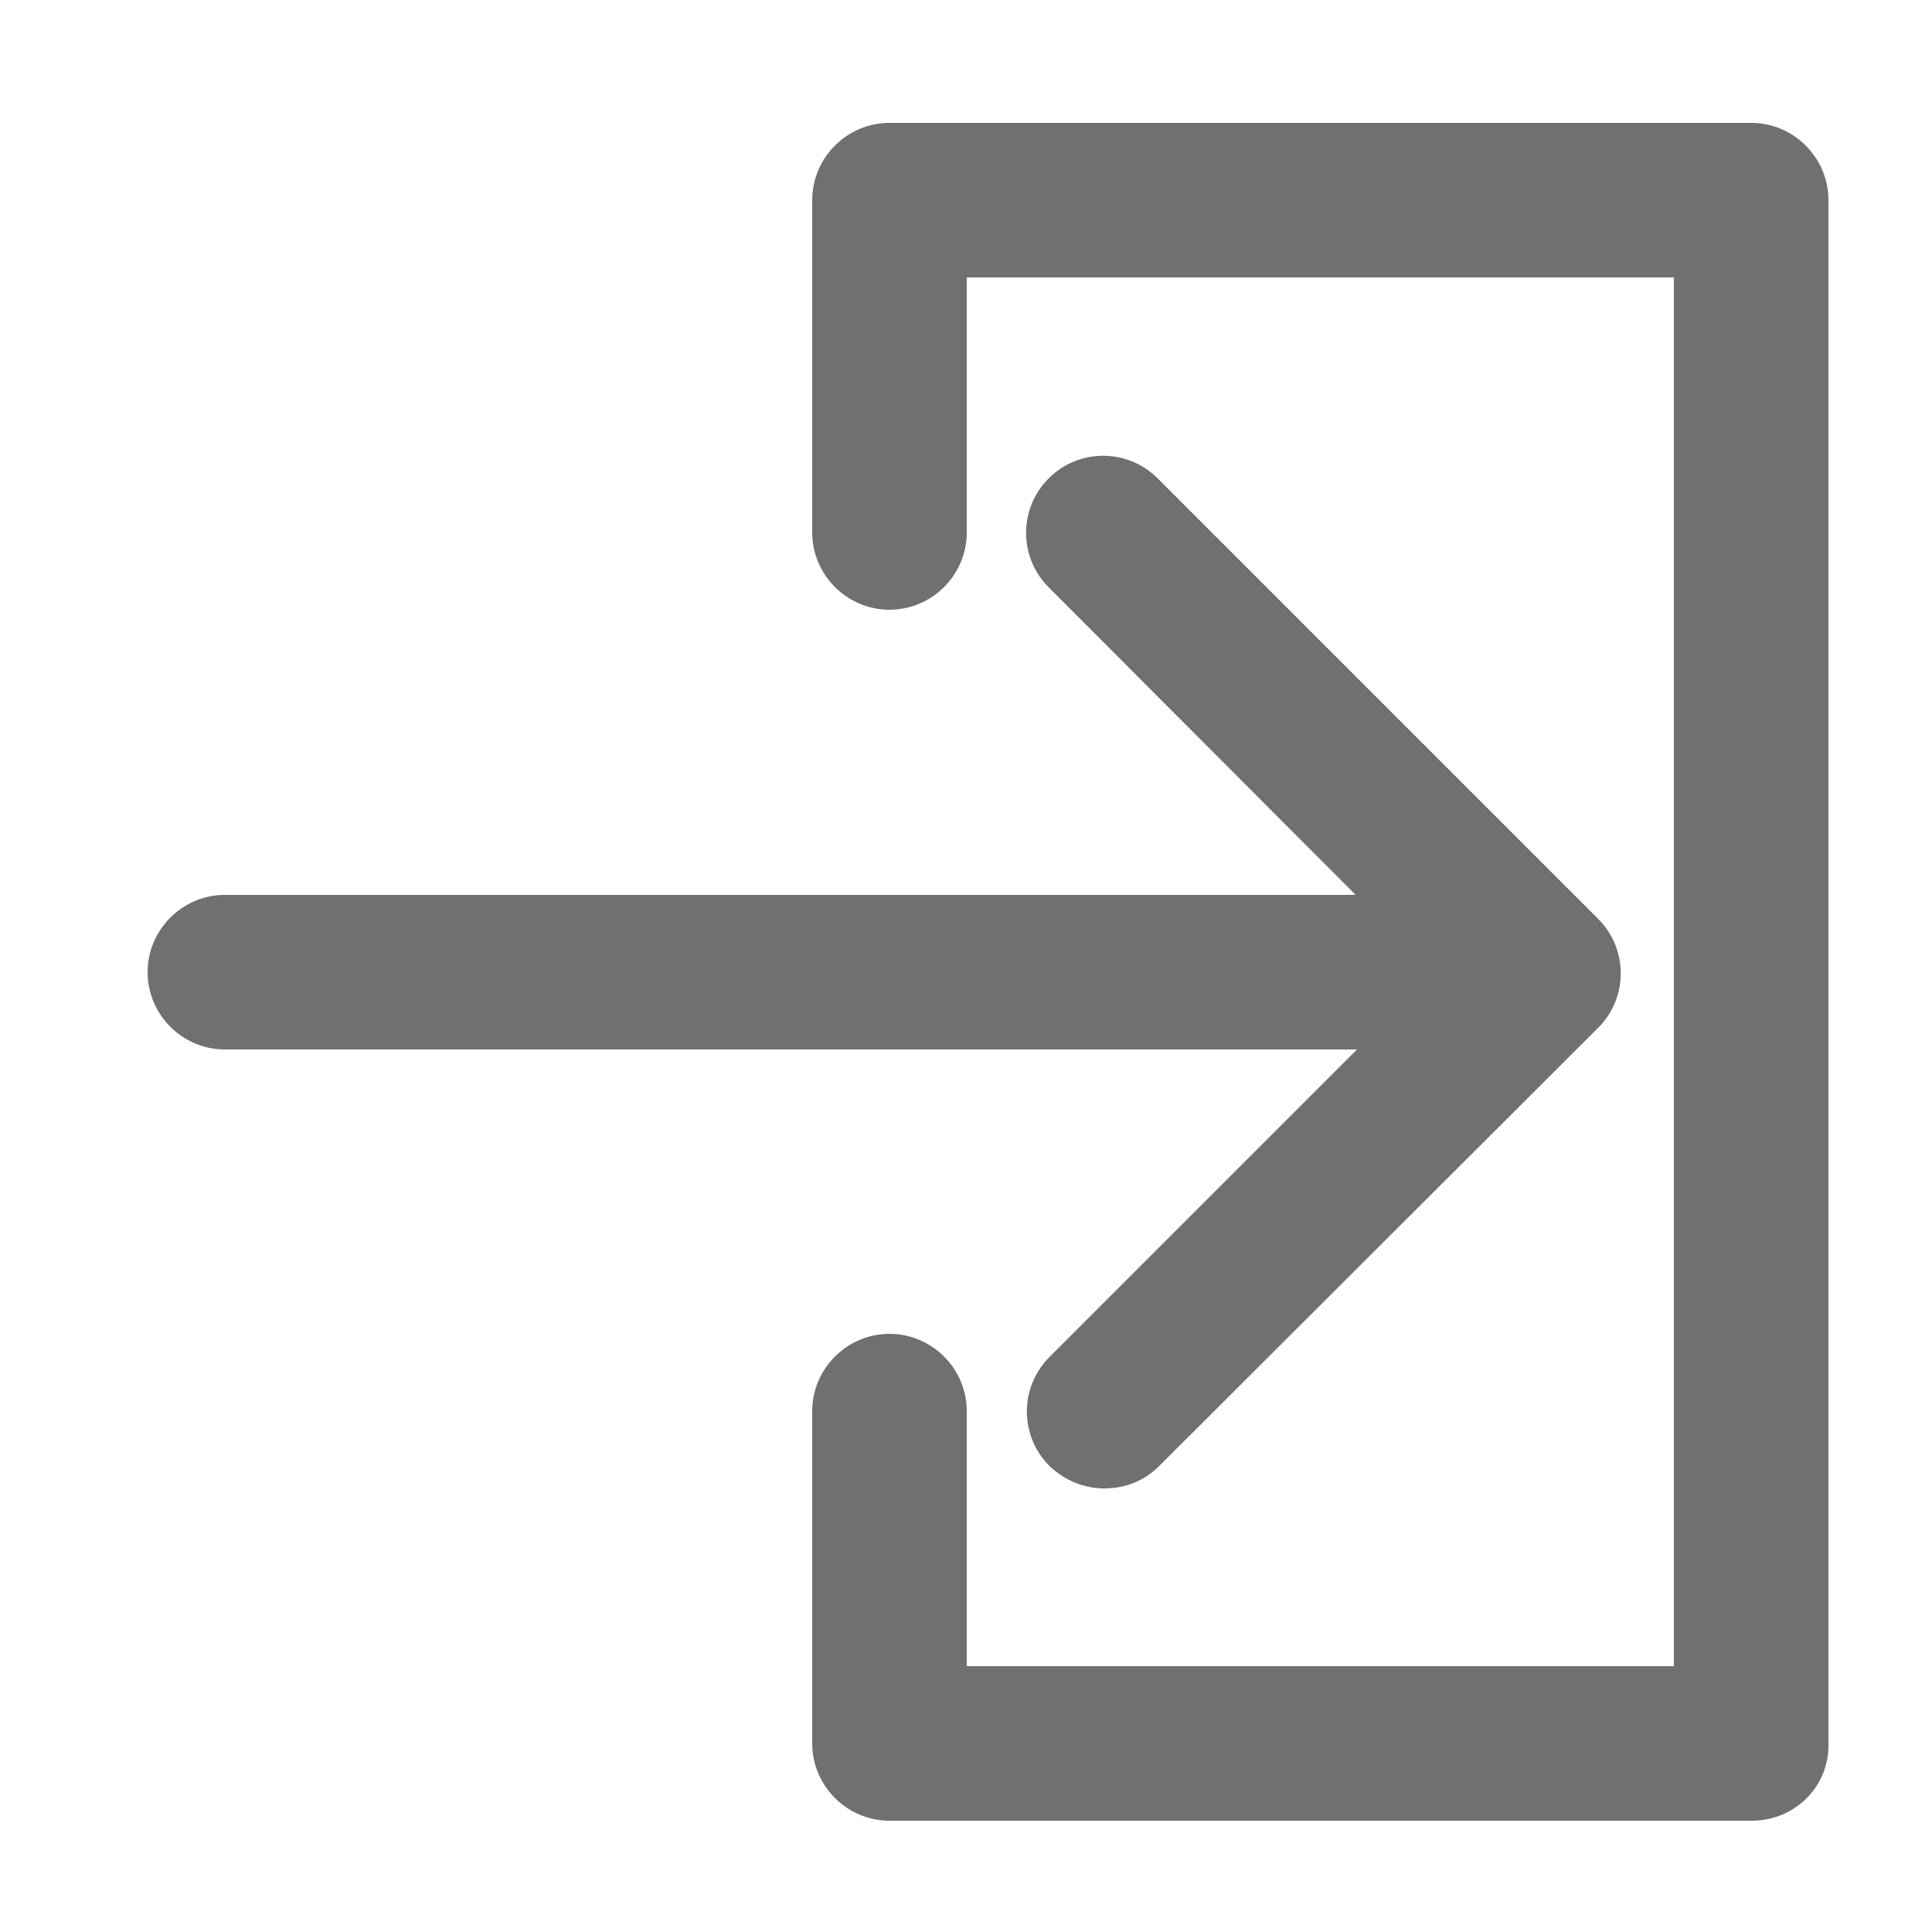
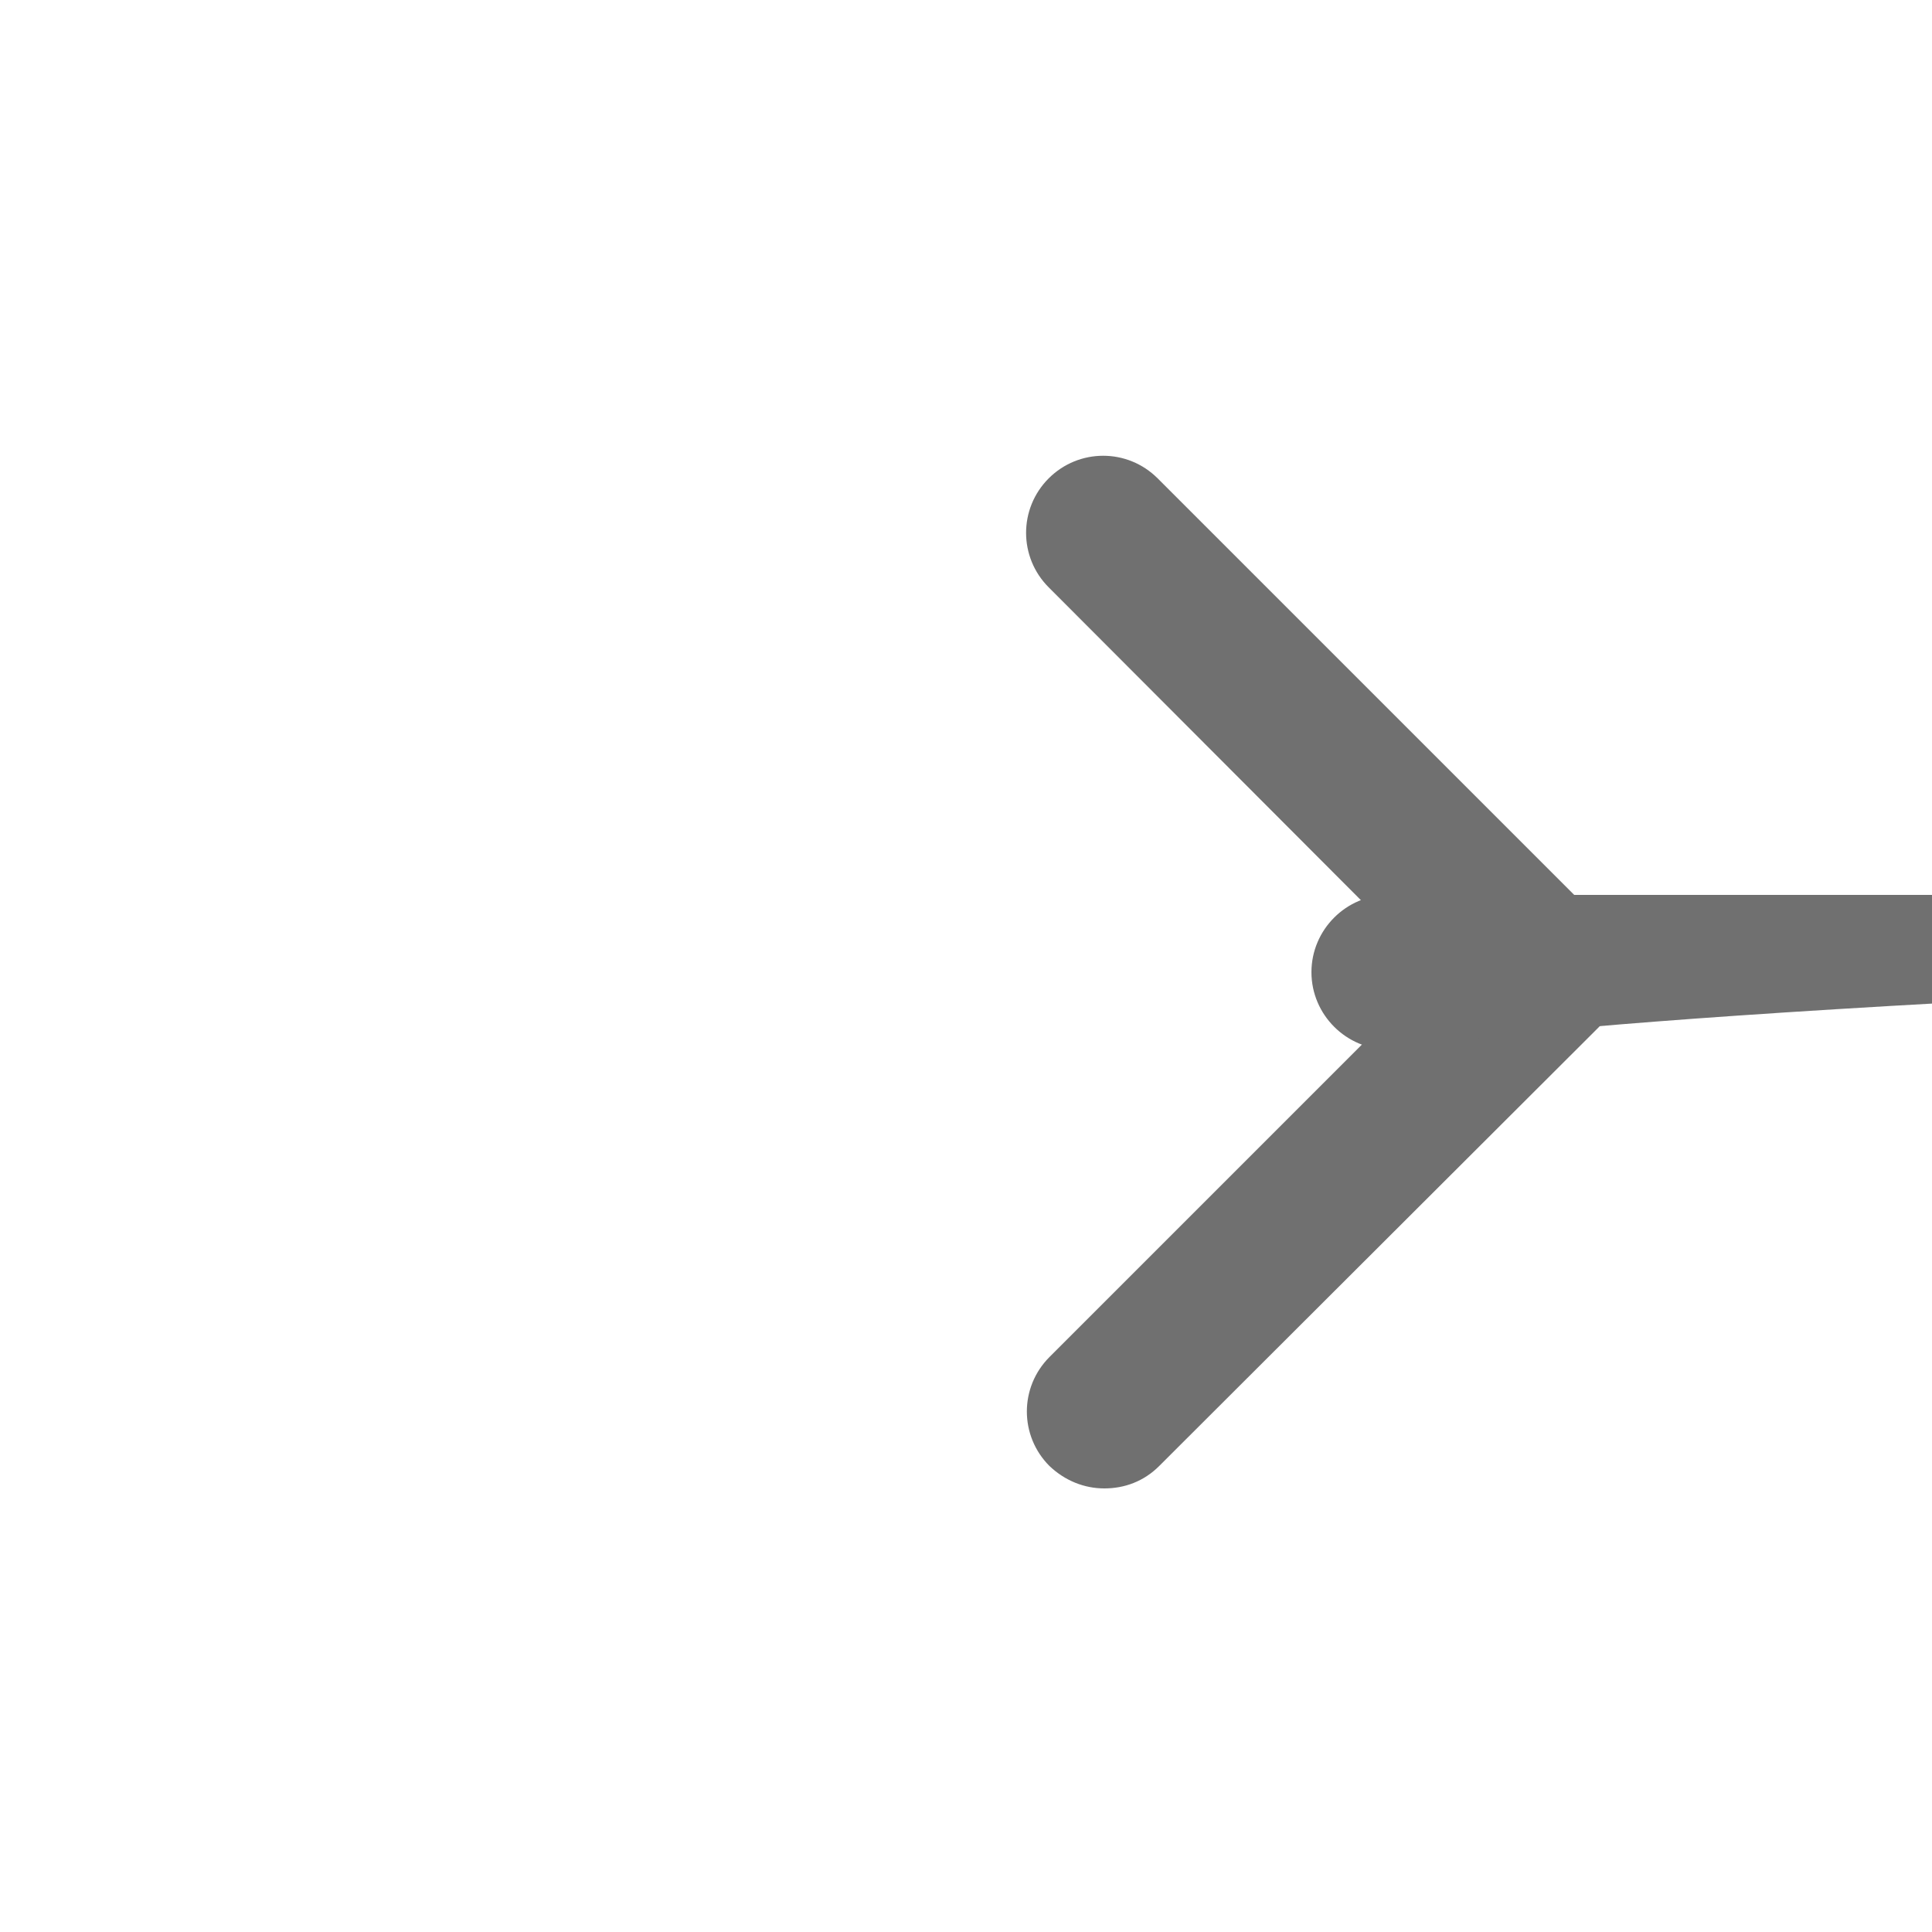
<svg xmlns="http://www.w3.org/2000/svg" version="1.1" id="Layer_1" x="0px" y="0px" viewBox="0 0 25 25" style="enable-background:new 0 0 25 25;" xml:space="preserve">
  <style type="text/css"> .st0{fill:#707070;} .st1{fill:none;stroke:#707070;stroke-width:2;stroke-linecap:round;stroke-miterlimit:10;} .st2{fill:none;stroke:#707070;stroke-width:2;stroke-linecap:round;stroke-linejoin:round;stroke-miterlimit:10;} .st3{fill:#AAAAAA;} .st4{fill:#FFFFFF;} </style>
  <path class="st0" d="M14.29,19.26c-0.26,0-0.51-0.1-0.71-0.29c-0.39-0.39-0.39-1.02,0-1.41l4.97-4.97L13.57,7.6 c-0.39-0.39-0.39-1.02,0-1.41s1.02-0.39,1.41,0l5.7,5.7c0.39,0.39,0.39,1.02,0,1.41L15,18.97C14.8,19.17,14.55,19.26,14.29,19.26z" />
-   <path class="st0" d="M22.67,23.56H11.51c-0.55,0-1-0.45-1-1v-4.3c0-0.55,0.45-1,1-1s1,0.45,1,1v3.3h9.15V3.59h-9.15v3.3 c0,0.55-0.45,1-1,1s-1-0.45-1-1v-4.3c0-0.55,0.45-1,1-1h11.15c0.55,0,1,0.45,1,1v19.98C23.67,23.12,23.22,23.56,22.67,23.56z" />
-   <path class="st0" d="M17.97,13.58H2.91c-0.55,0-1-0.45-1-1c0-0.55,0.45-1,1-1h15.06c0.55,0,1,0.45,1,1 C18.97,13.14,18.52,13.58,17.97,13.58z" />
+   <path class="st0" d="M17.97,13.58c-0.55,0-1-0.45-1-1c0-0.55,0.45-1,1-1h15.06c0.55,0,1,0.45,1,1 C18.97,13.14,18.52,13.58,17.97,13.58z" />
</svg>